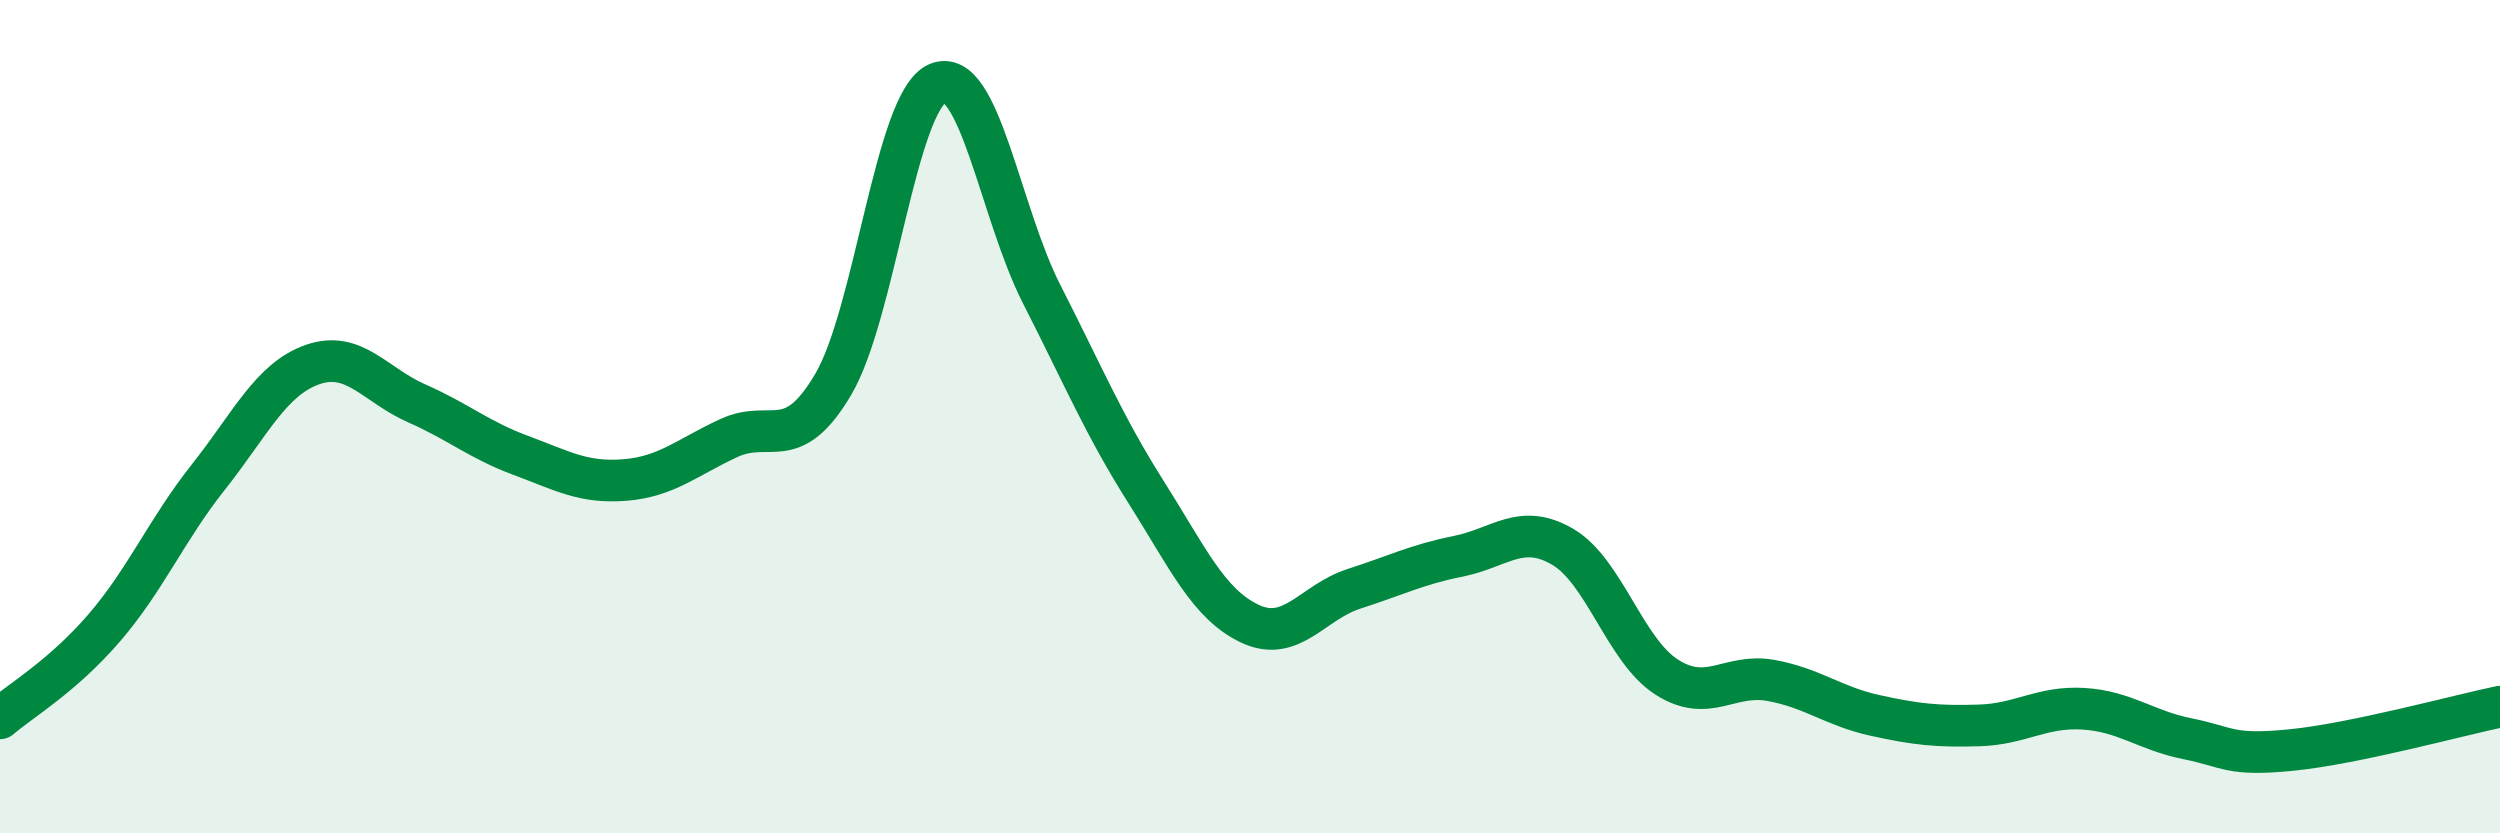
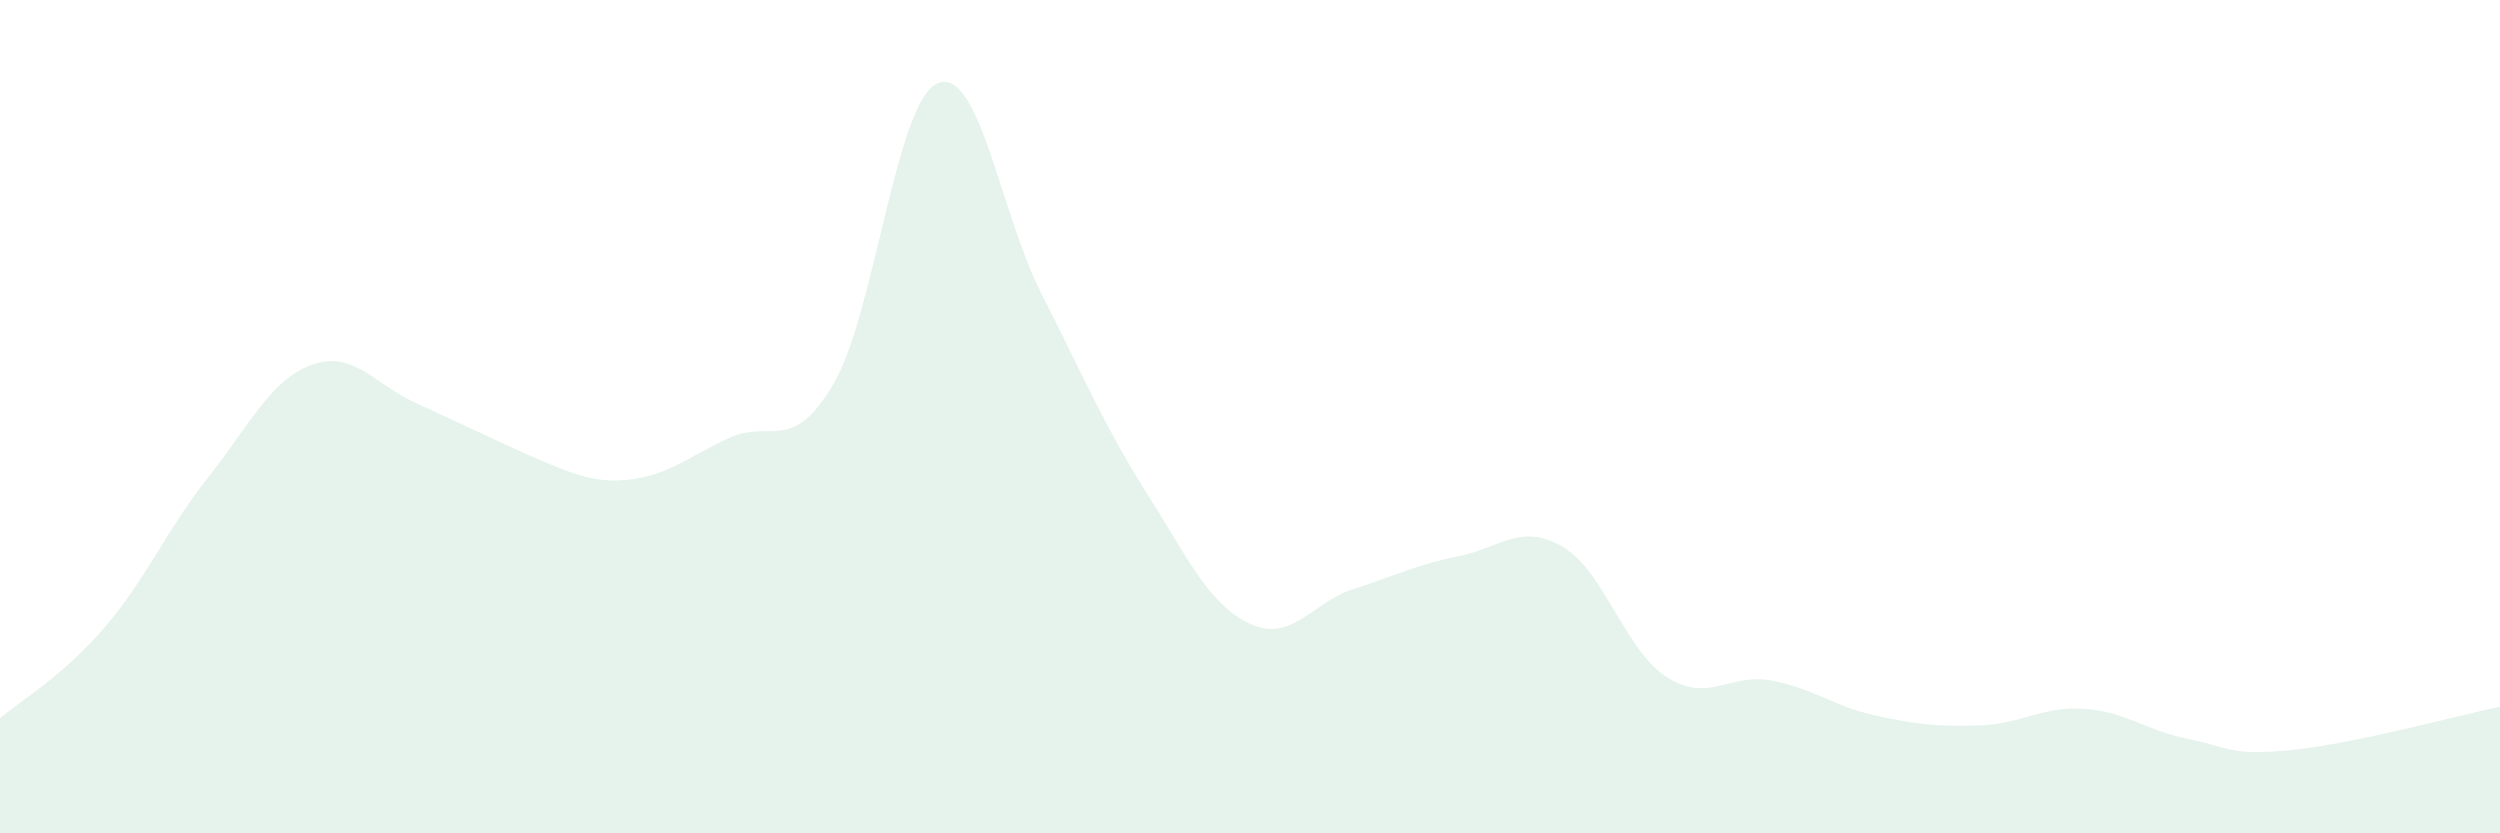
<svg xmlns="http://www.w3.org/2000/svg" width="60" height="20" viewBox="0 0 60 20">
-   <path d="M 0,17.24 C 0.5,16.81 1.5,16.23 2.5,15.07 C 3.5,13.91 4,12.71 5,11.45 C 6,10.19 6.5,9.1 7.5,8.75 C 8.5,8.4 9,9.24 10,9.68 C 11,10.12 11.5,10.56 12.5,10.93 C 13.5,11.3 14,11.6 15,11.52 C 16,11.44 16.5,10.97 17.5,10.51 C 18.5,10.05 19,10.92 20,9.22 C 21,7.52 21.5,2.43 22.5,2 C 23.5,1.57 24,5.1 25,7.06 C 26,9.02 26.5,10.22 27.5,11.8 C 28.5,13.38 29,14.5 30,14.97 C 31,15.44 31.5,14.45 32.5,14.13 C 33.5,13.81 34,13.55 35,13.35 C 36,13.15 36.5,12.54 37.5,13.12 C 38.5,13.7 39,15.61 40,16.25 C 41,16.89 41.5,16.15 42.5,16.33 C 43.5,16.51 44,16.95 45,17.17 C 46,17.39 46.5,17.44 47.5,17.41 C 48.5,17.38 49,16.95 50,17.01 C 51,17.07 51.5,17.53 52.5,17.73 C 53.5,17.93 53.5,18.15 55,18 C 56.5,17.85 59,17.17 60,16.96L60 20L0 20Z" fill="#008740" opacity="0.1" stroke-linecap="round" stroke-linejoin="round" />
-   <path d="M 0,17.24 C 0.5,16.81 1.5,16.23 2.5,15.07 C 3.5,13.91 4,12.71 5,11.45 C 6,10.19 6.5,9.1 7.5,8.75 C 8.5,8.4 9,9.24 10,9.68 C 11,10.12 11.5,10.56 12.5,10.93 C 13.5,11.3 14,11.6 15,11.52 C 16,11.44 16.5,10.97 17.5,10.51 C 18.5,10.05 19,10.92 20,9.22 C 21,7.52 21.5,2.43 22.5,2 C 23.5,1.57 24,5.1 25,7.06 C 26,9.02 26.5,10.22 27.5,11.8 C 28.5,13.38 29,14.5 30,14.97 C 31,15.44 31.5,14.45 32.5,14.13 C 33.5,13.81 34,13.55 35,13.35 C 36,13.15 36.5,12.54 37.5,13.12 C 38.5,13.7 39,15.61 40,16.25 C 41,16.89 41.5,16.15 42.5,16.33 C 43.5,16.51 44,16.95 45,17.17 C 46,17.39 46.5,17.44 47.5,17.41 C 48.5,17.38 49,16.95 50,17.01 C 51,17.07 51.5,17.53 52.5,17.73 C 53.5,17.93 53.5,18.15 55,18 C 56.5,17.85 59,17.17 60,16.96" stroke="#008740" stroke-width="1" fill="none" stroke-linecap="round" stroke-linejoin="round" />
+   <path d="M 0,17.24 C 0.5,16.81 1.5,16.23 2.5,15.07 C 3.5,13.91 4,12.71 5,11.45 C 6,10.19 6.5,9.1 7.5,8.75 C 8.5,8.4 9,9.24 10,9.68 C 13.5,11.3 14,11.6 15,11.52 C 16,11.44 16.5,10.97 17.5,10.51 C 18.5,10.05 19,10.92 20,9.22 C 21,7.52 21.5,2.43 22.5,2 C 23.5,1.57 24,5.1 25,7.06 C 26,9.02 26.5,10.22 27.5,11.8 C 28.5,13.38 29,14.5 30,14.97 C 31,15.44 31.5,14.45 32.5,14.13 C 33.5,13.81 34,13.55 35,13.35 C 36,13.15 36.5,12.54 37.5,13.12 C 38.5,13.7 39,15.61 40,16.25 C 41,16.89 41.5,16.15 42.5,16.33 C 43.5,16.51 44,16.95 45,17.17 C 46,17.39 46.5,17.44 47.5,17.41 C 48.5,17.38 49,16.95 50,17.01 C 51,17.07 51.5,17.53 52.5,17.73 C 53.5,17.93 53.5,18.15 55,18 C 56.5,17.85 59,17.17 60,16.96L60 20L0 20Z" fill="#008740" opacity="0.1" stroke-linecap="round" stroke-linejoin="round" />
</svg>